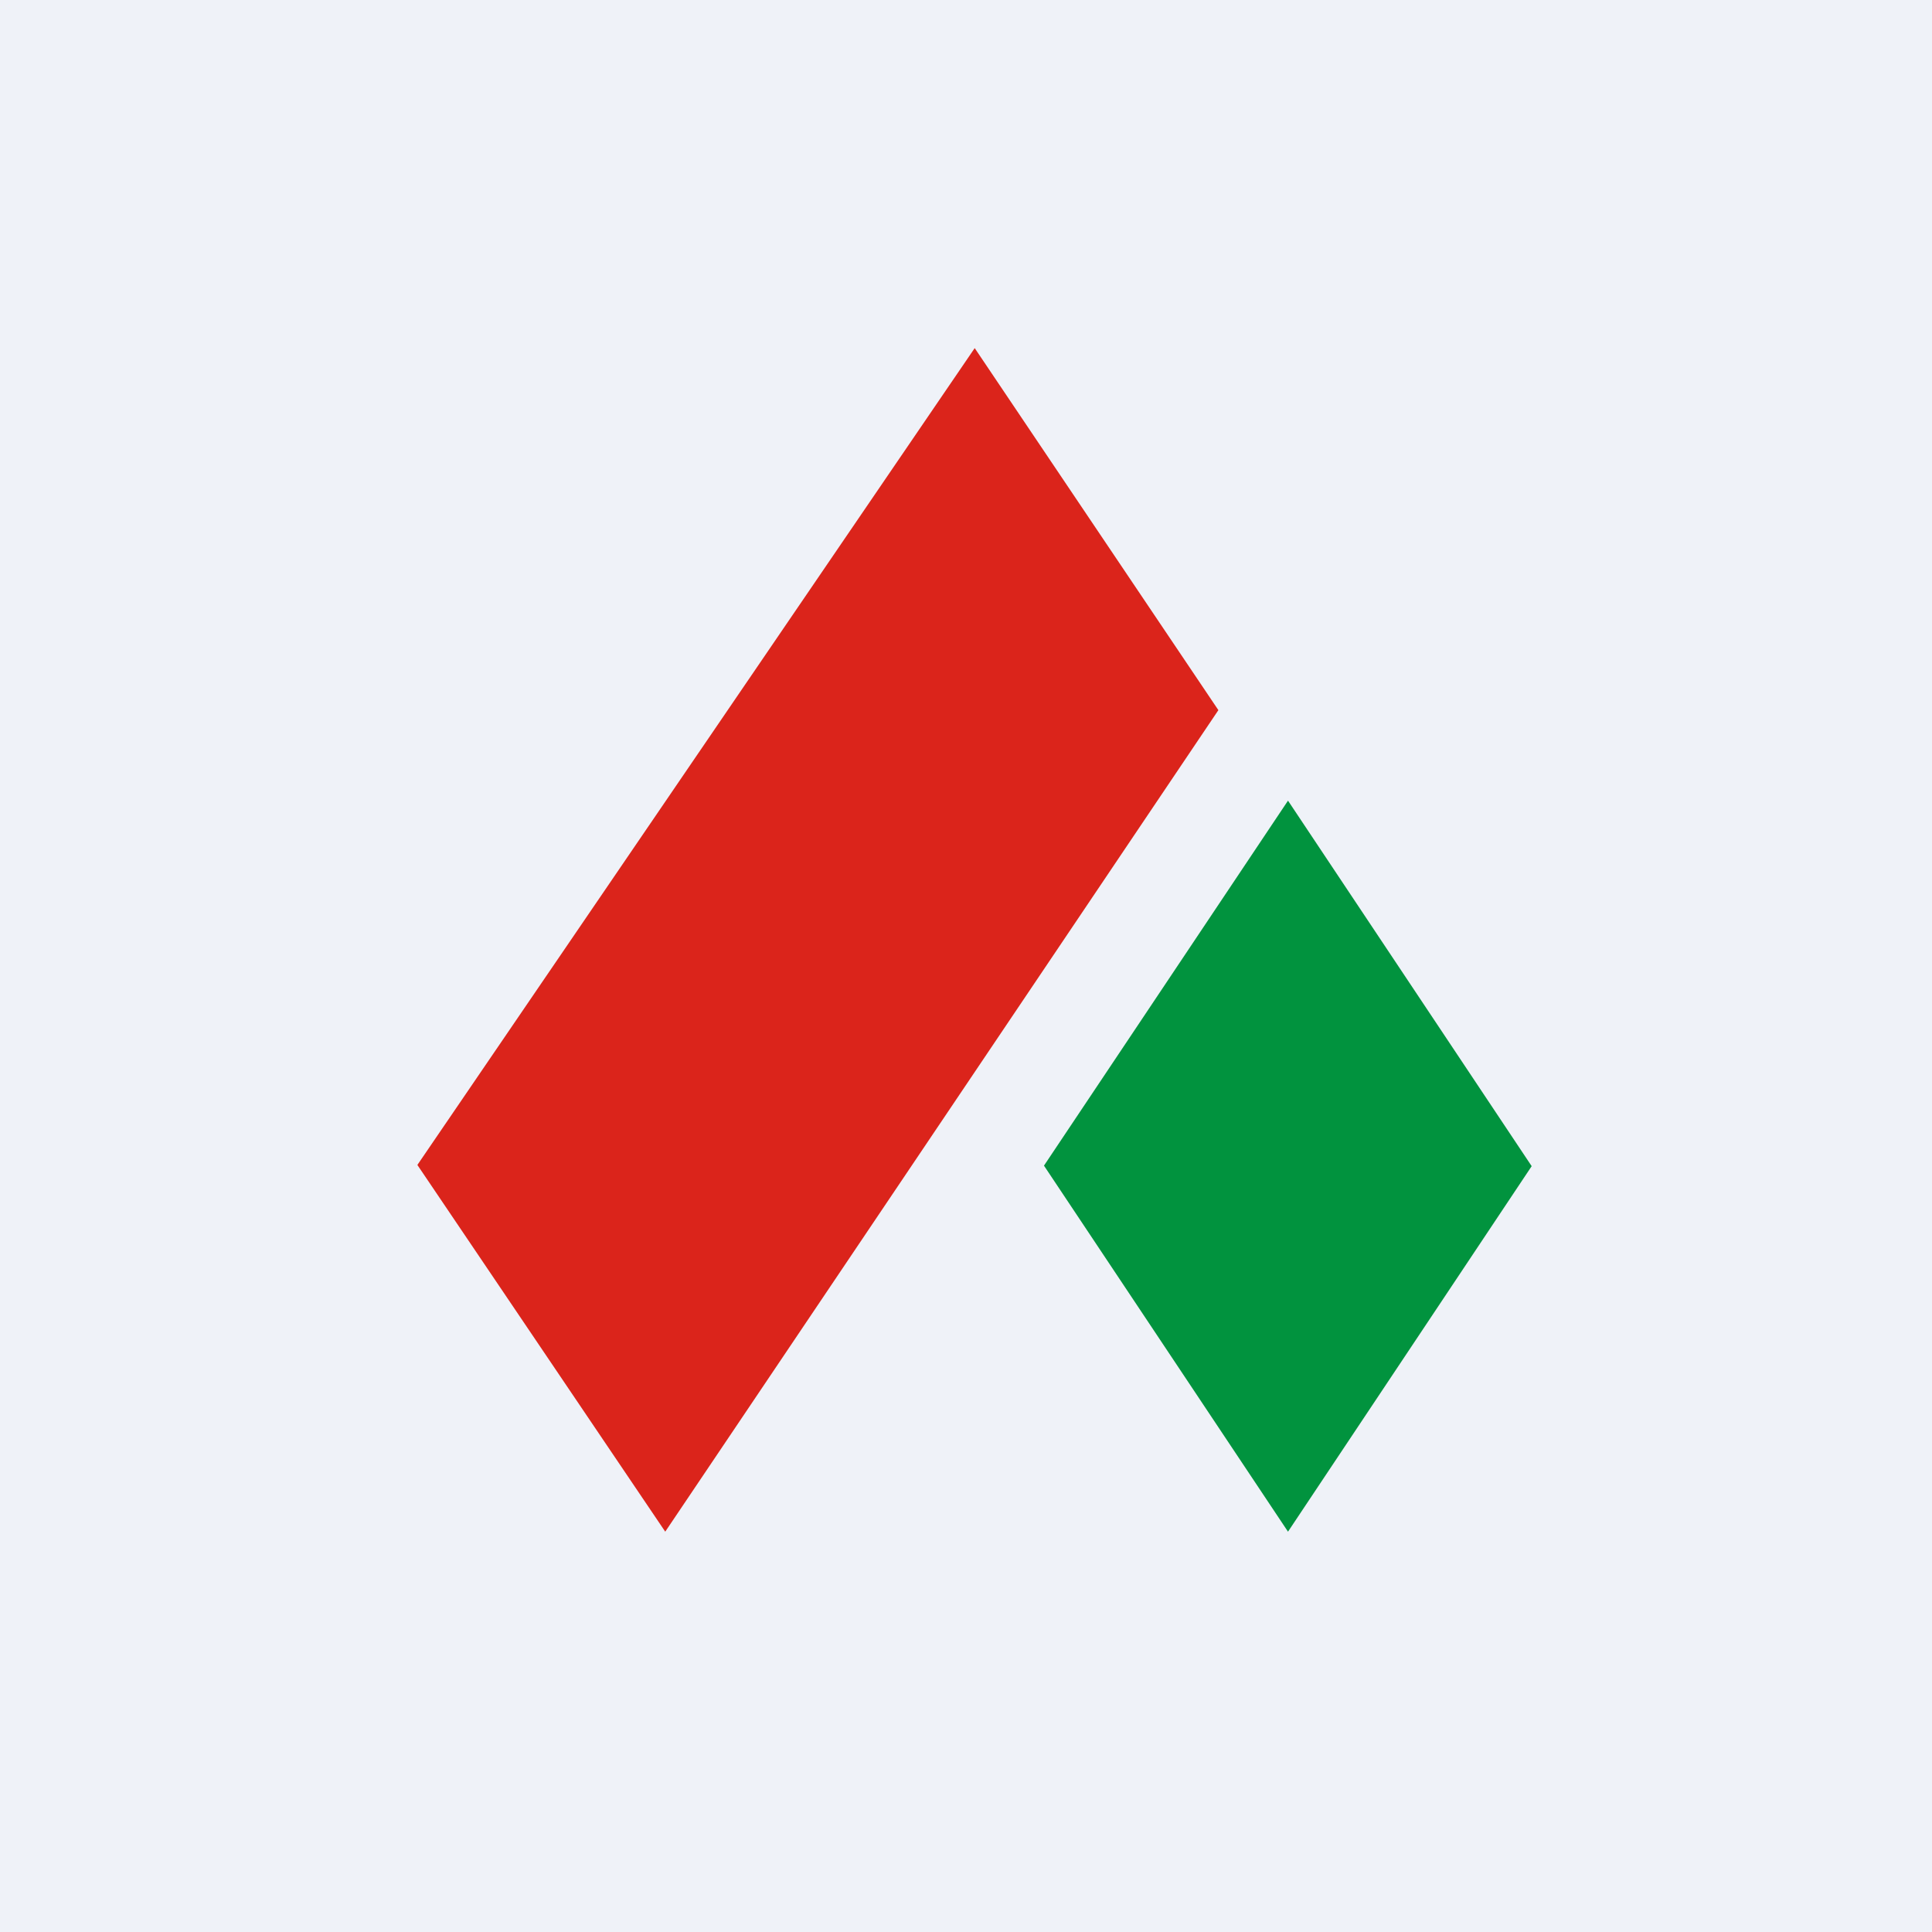
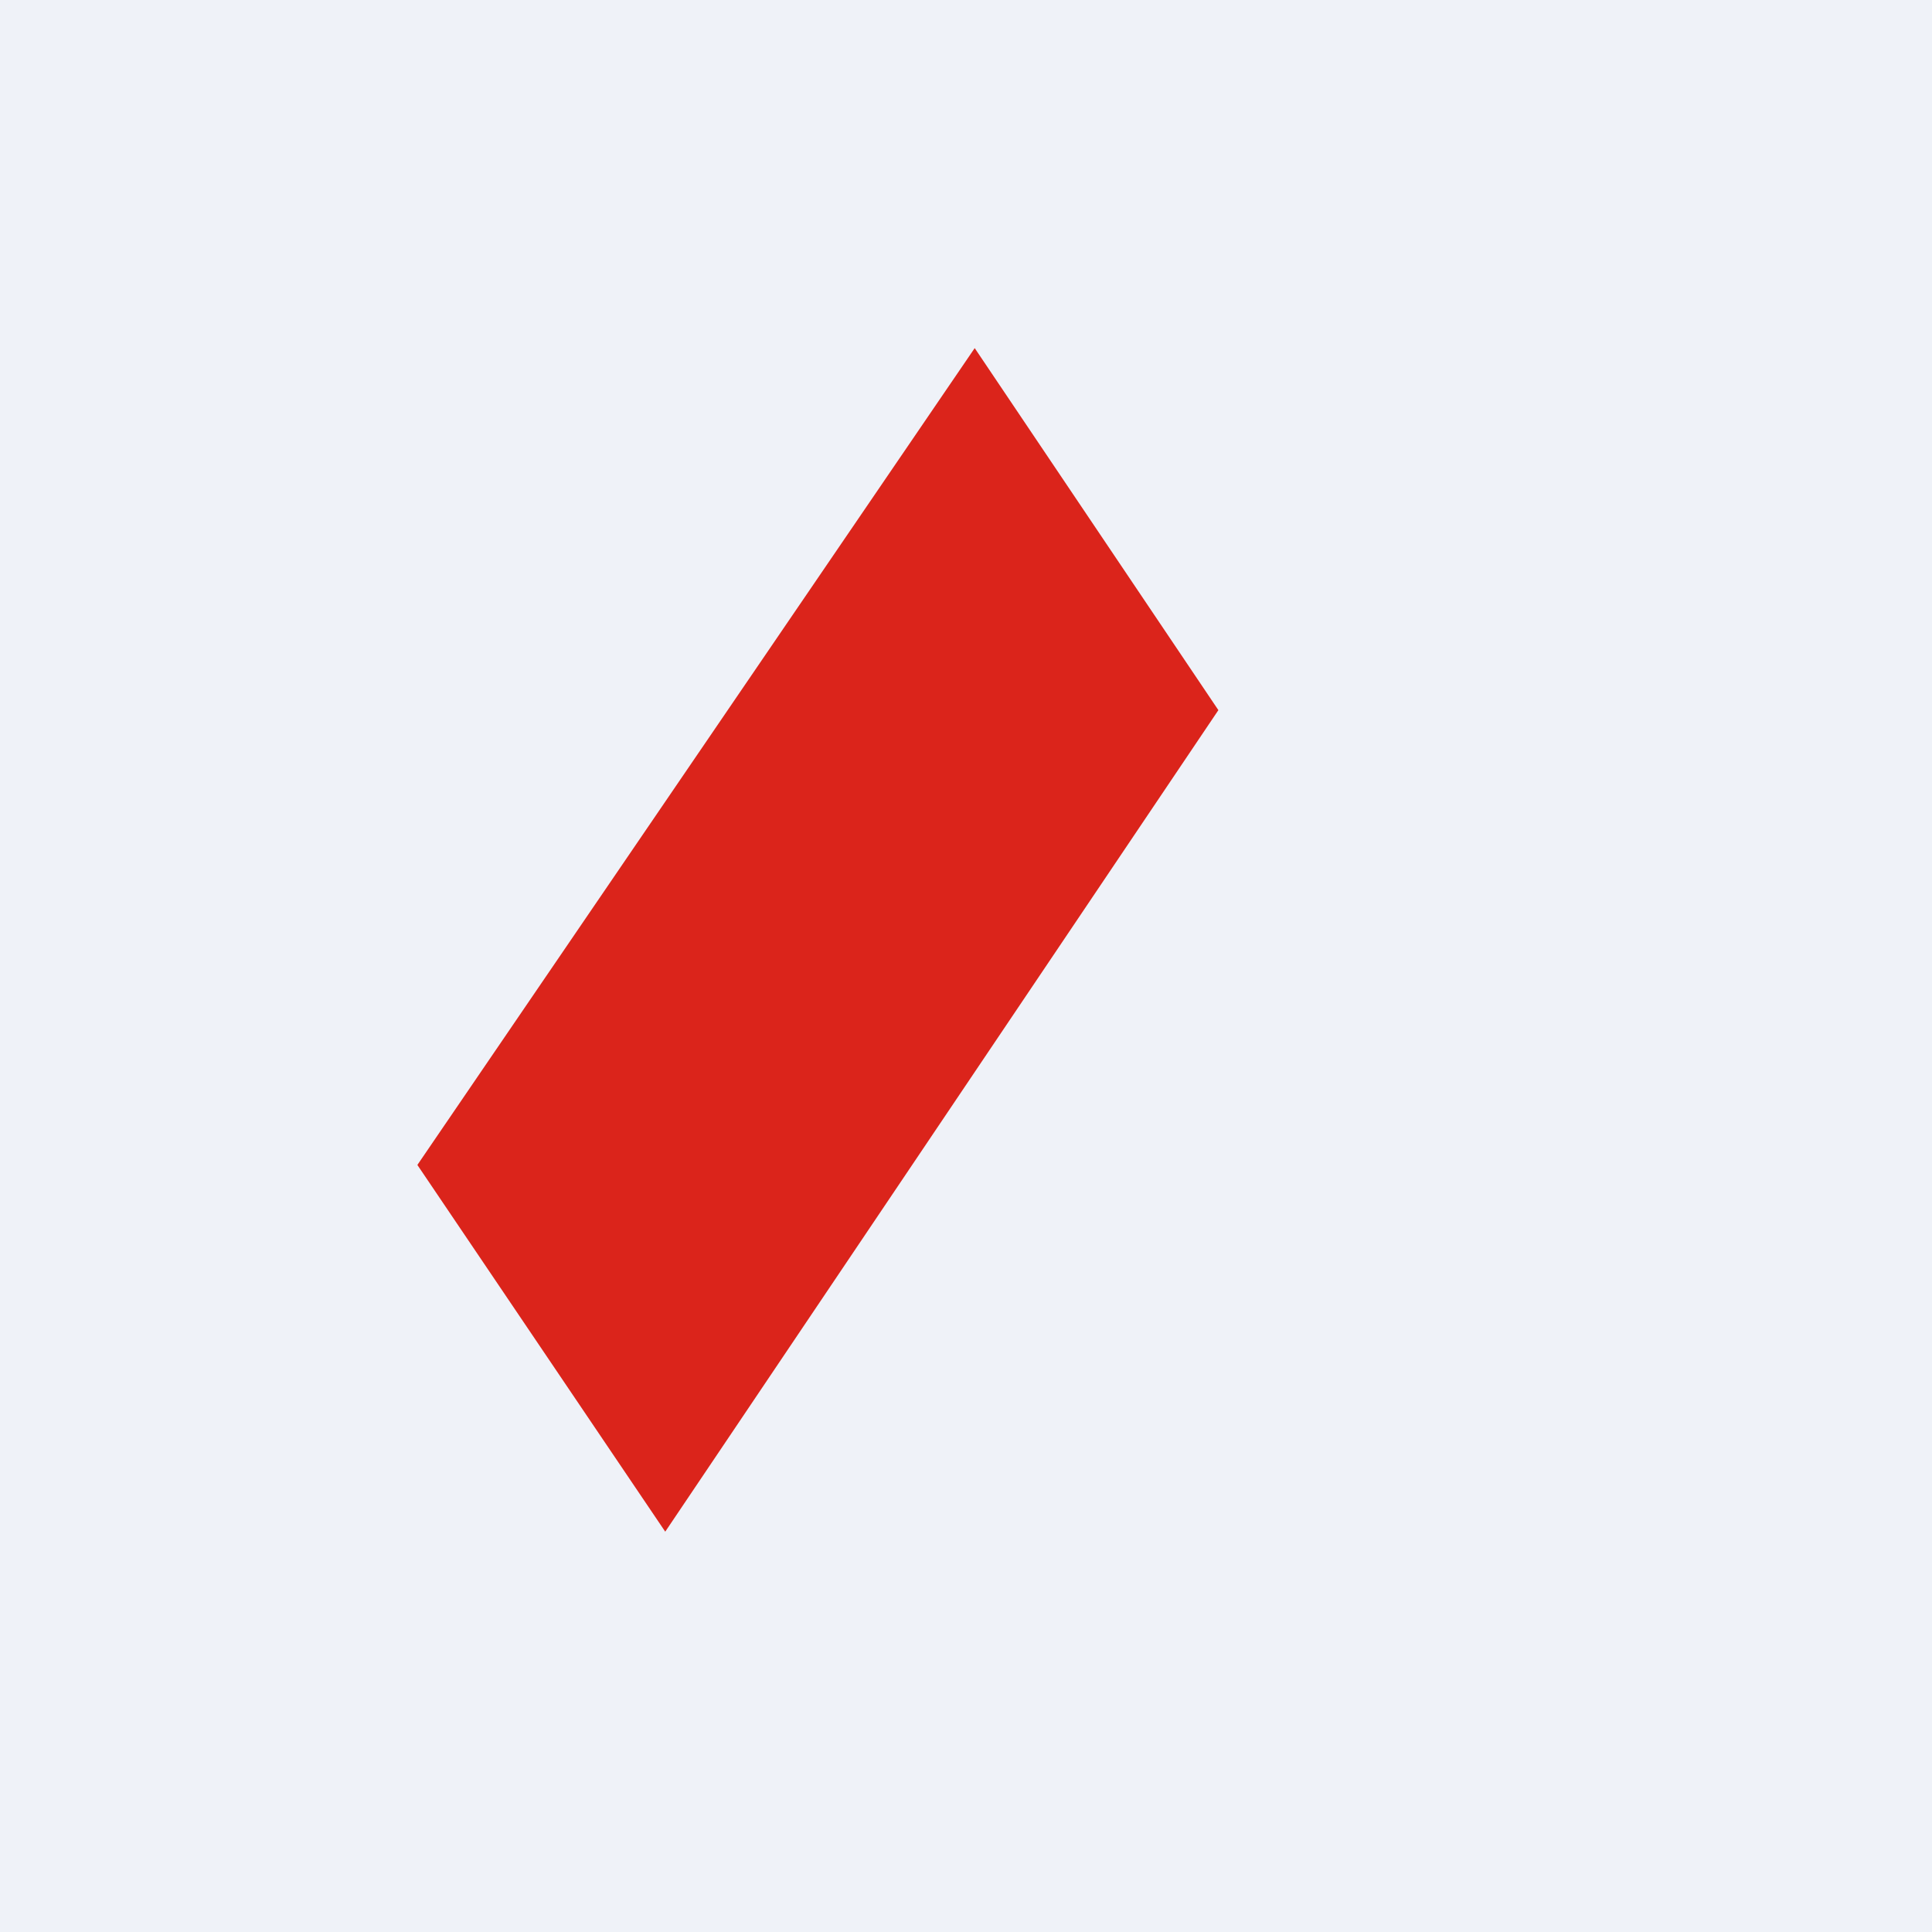
<svg xmlns="http://www.w3.org/2000/svg" viewBox="0 0 55.5 55.5">
  <path d="M 0,0 H 55.5 V 55.5 H 0 Z" fill="rgb(239, 242, 248)" />
  <path d="M 11.99,33.465 L 28,10 L 35,20.4 L 19.11,44 L 12,33.48 Z" fill="rgb(219, 36, 27)" />
-   <path d="M 29.99,33.485 L 37,23 L 44,33.5 L 37,44 L 30,33.5 Z" fill="rgb(1, 147, 62)" />
</svg>